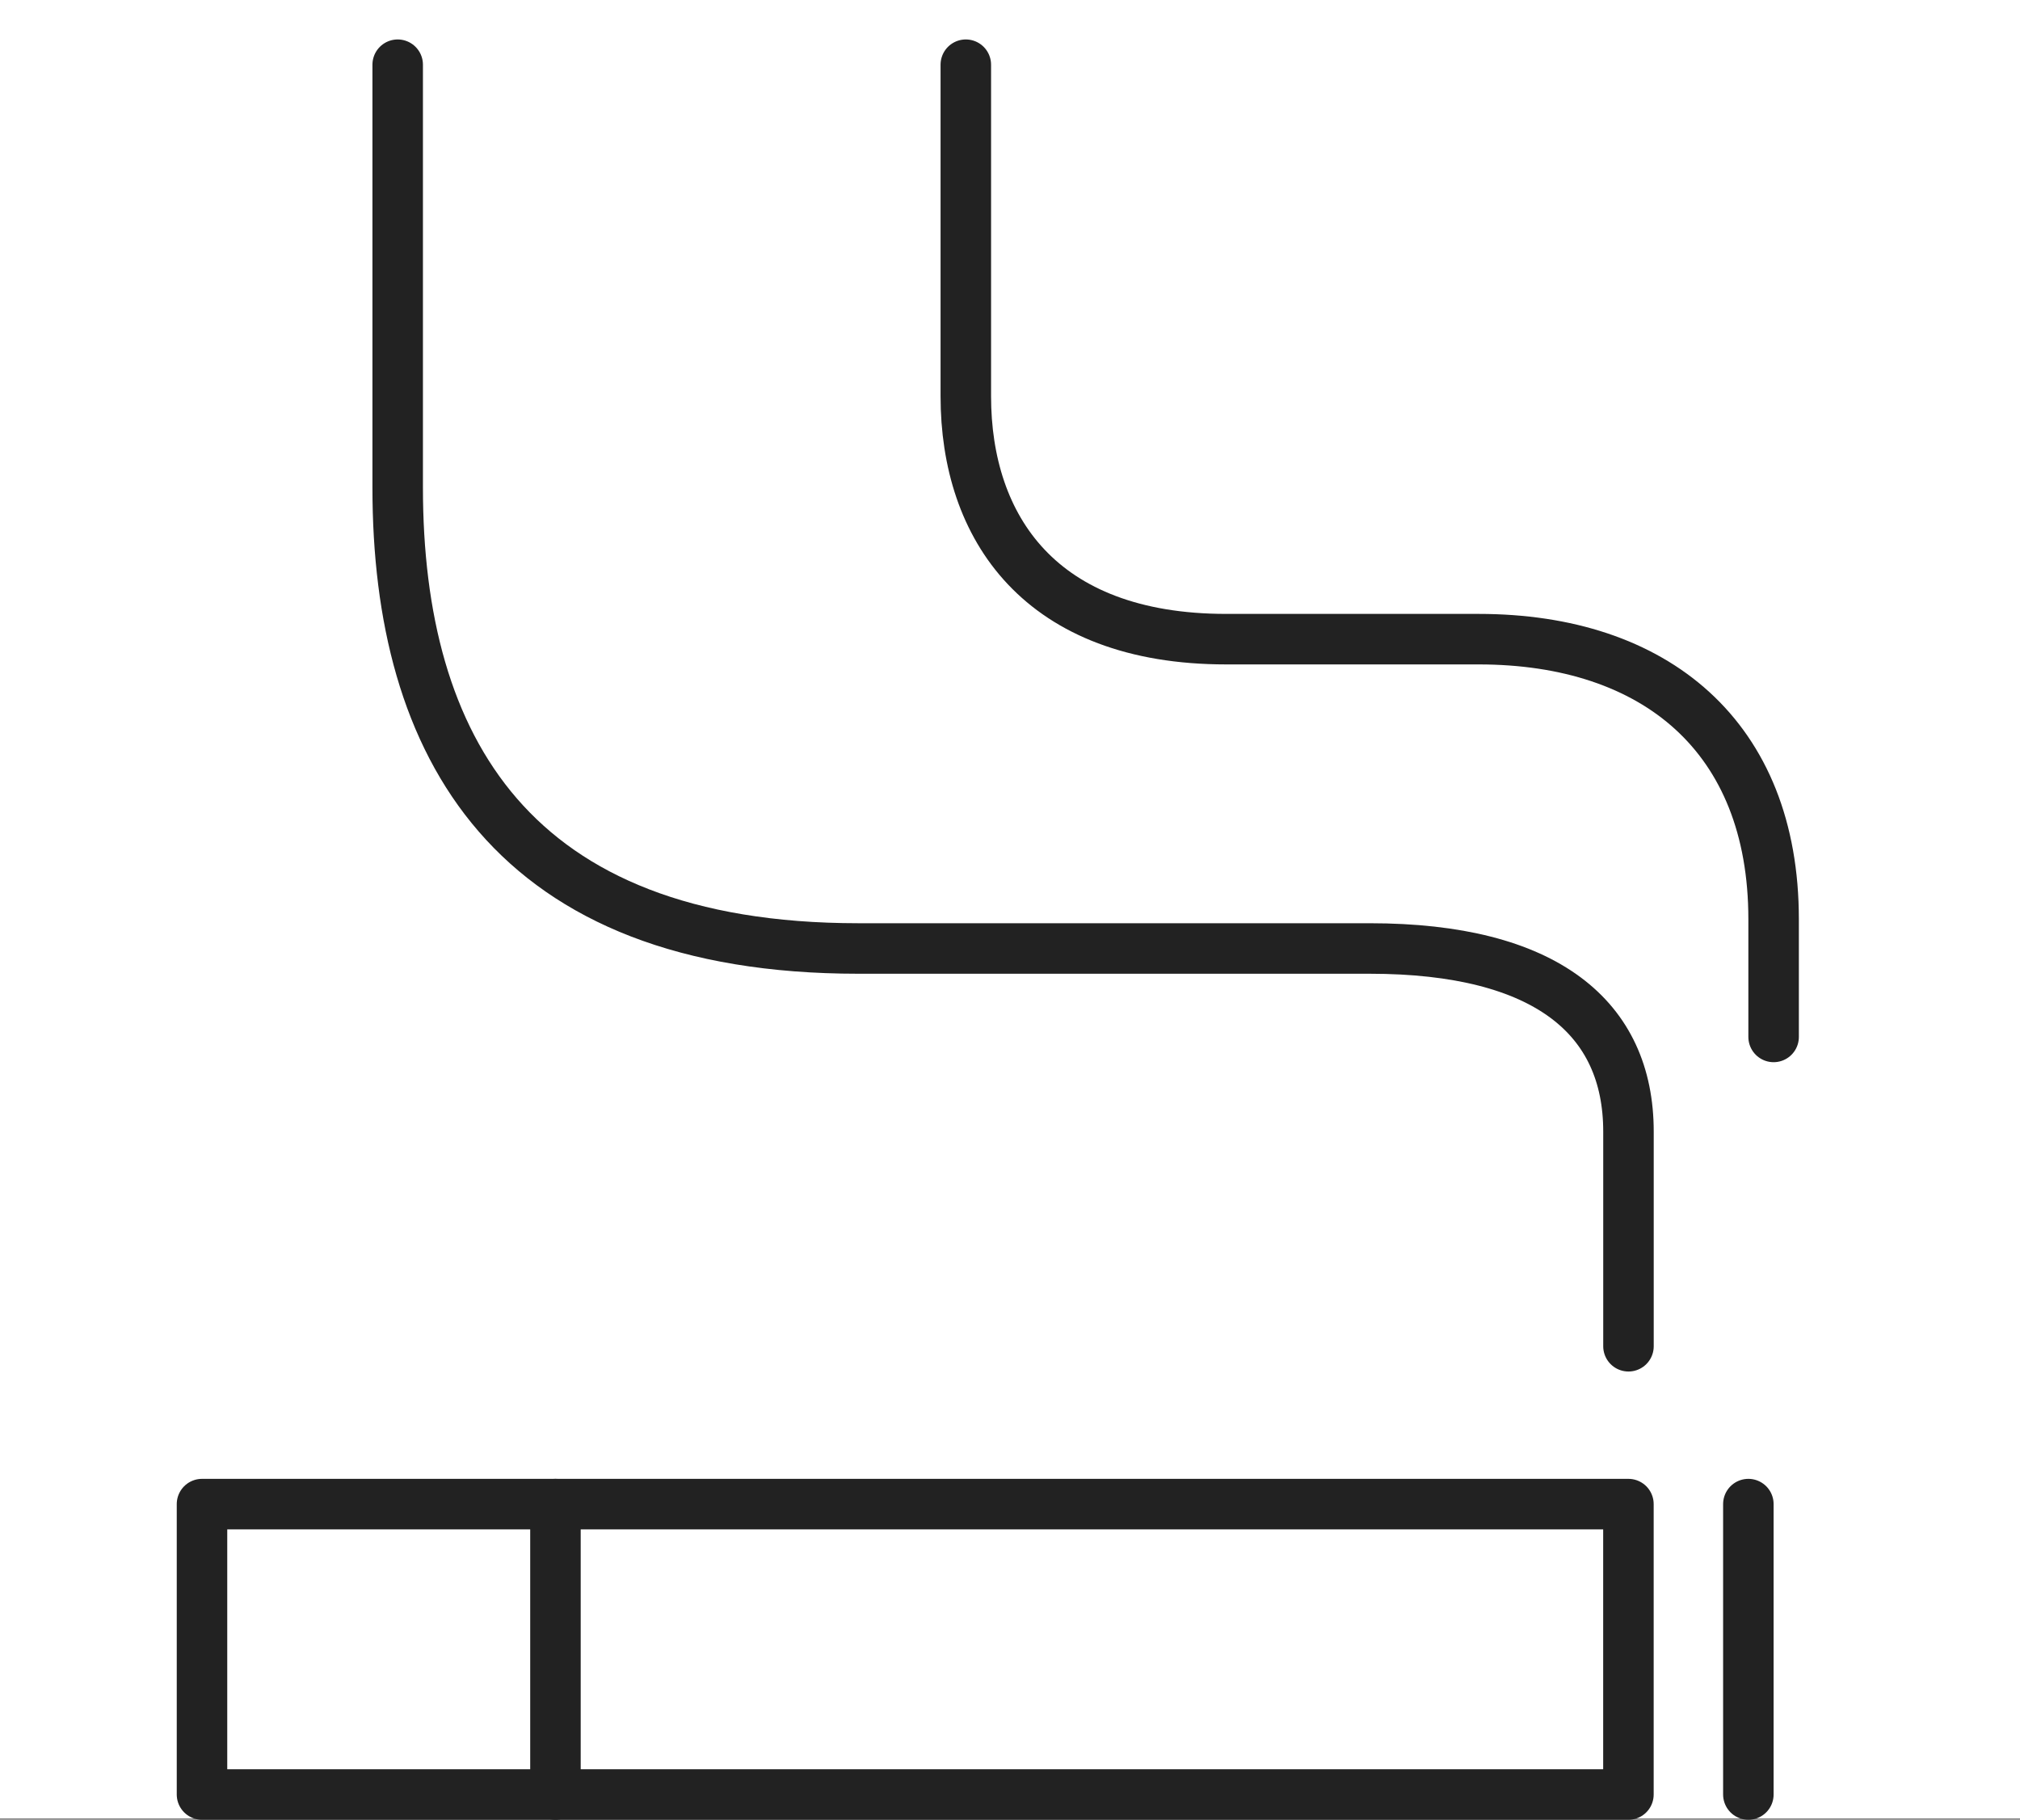
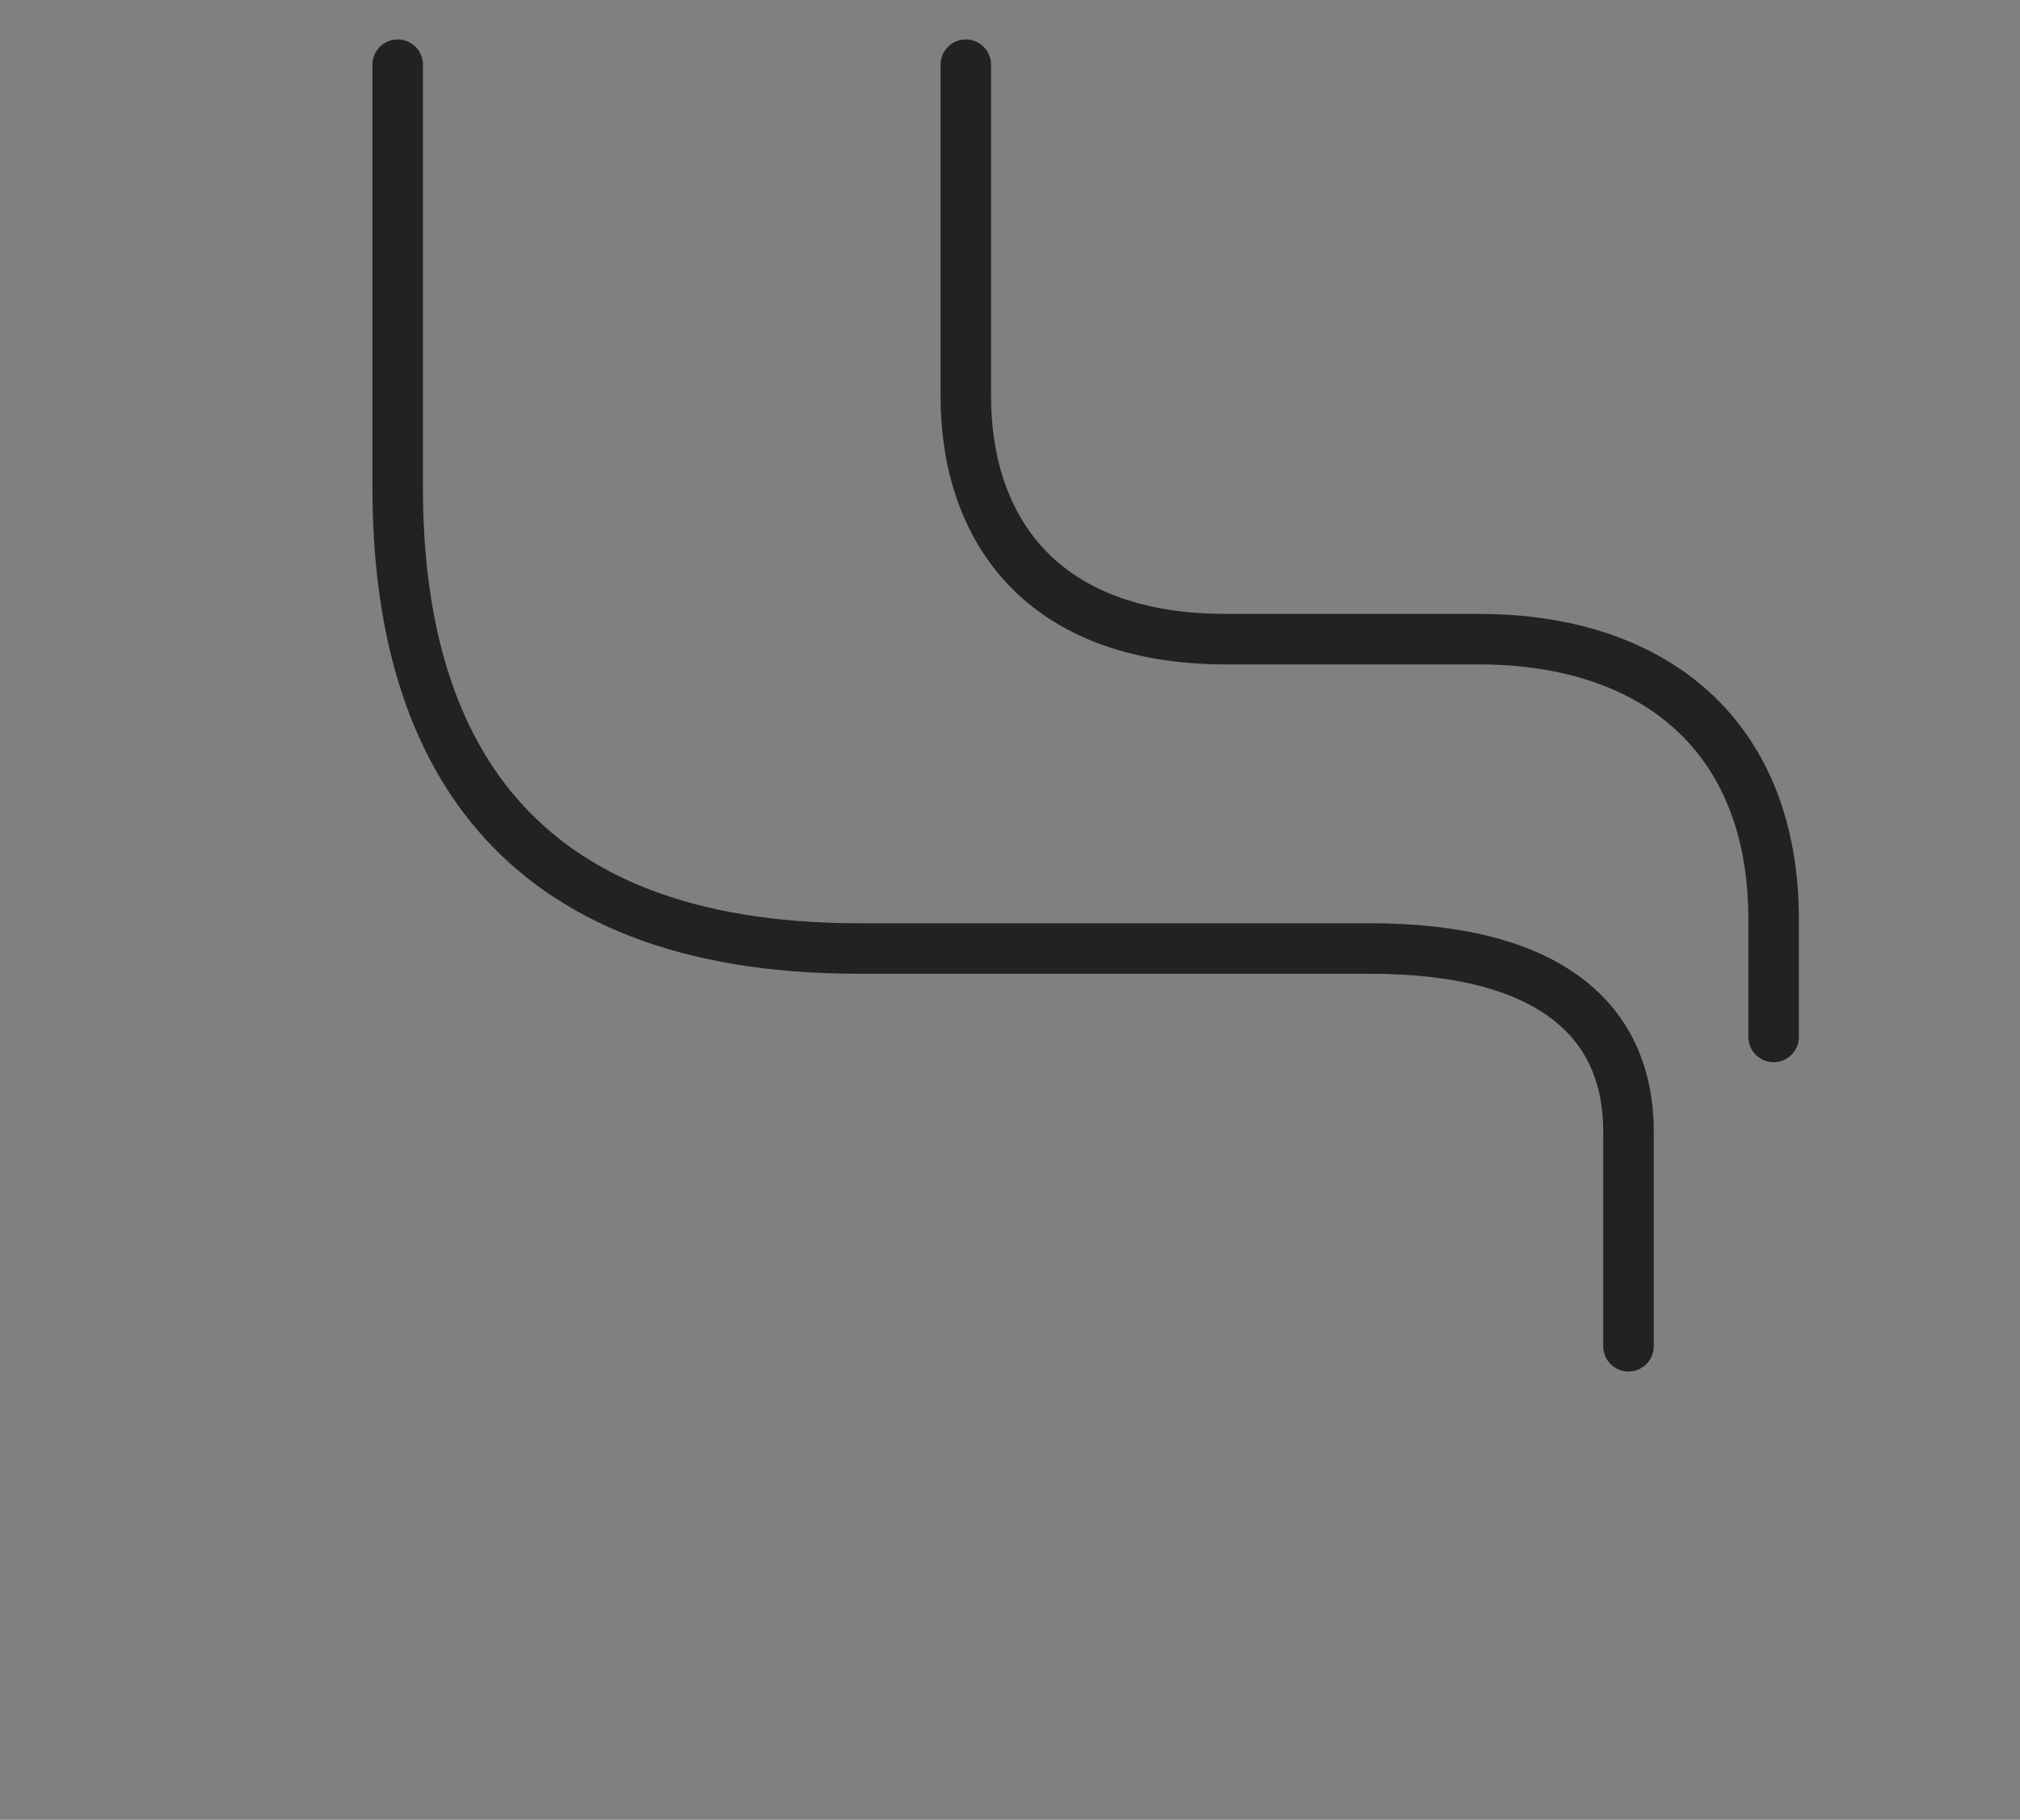
<svg xmlns="http://www.w3.org/2000/svg" width="40" height="36.028" viewBox="0 0 40 36.028">
  <rect x="0" y="0" width="40" height="36.028" fill="#808080" stroke="none" />
  <g transform="translate(-236)">
-     <rect width="40" height="36" transform="translate(236)" fill="#fff" />
    <g transform="translate(240 1.281)">
-       <rect width="28.246" height="5.749" transform="translate(0 28.497)" fill="none" stroke="#222" stroke-linecap="round" stroke-linejoin="round" stroke-width="1" />
-       <line y1="5.749" transform="translate(6.999 28.497)" fill="none" stroke="#222" stroke-linecap="round" stroke-linejoin="round" stroke-width="1" />
-       <line y1="5.749" transform="translate(30.621 28.497)" fill="none" stroke="#222" stroke-linecap="round" stroke-linejoin="round" stroke-width="1" />
      <path d="M57.959,29.872V25.622c0-2.25-1.625-3.625-5.124-3.625H42.711c-6.874,0-9.124-4-9.124-9.124V4.5" transform="translate(-29.712 -4.5)" fill="none" stroke="#222" stroke-linecap="round" stroke-linejoin="round" stroke-width="1" />
      <path d="M134.032,23.748V21.418c0-3.614-2.342-5.545-5.841-5.545h-5c-3.684,0-5.155-2.209-5.155-4.812V4.5" transform="translate(-102.911 -4.5)" fill="none" stroke="#222" stroke-linecap="round" stroke-linejoin="round" stroke-width="1" />
    </g>
  </g>
</svg>